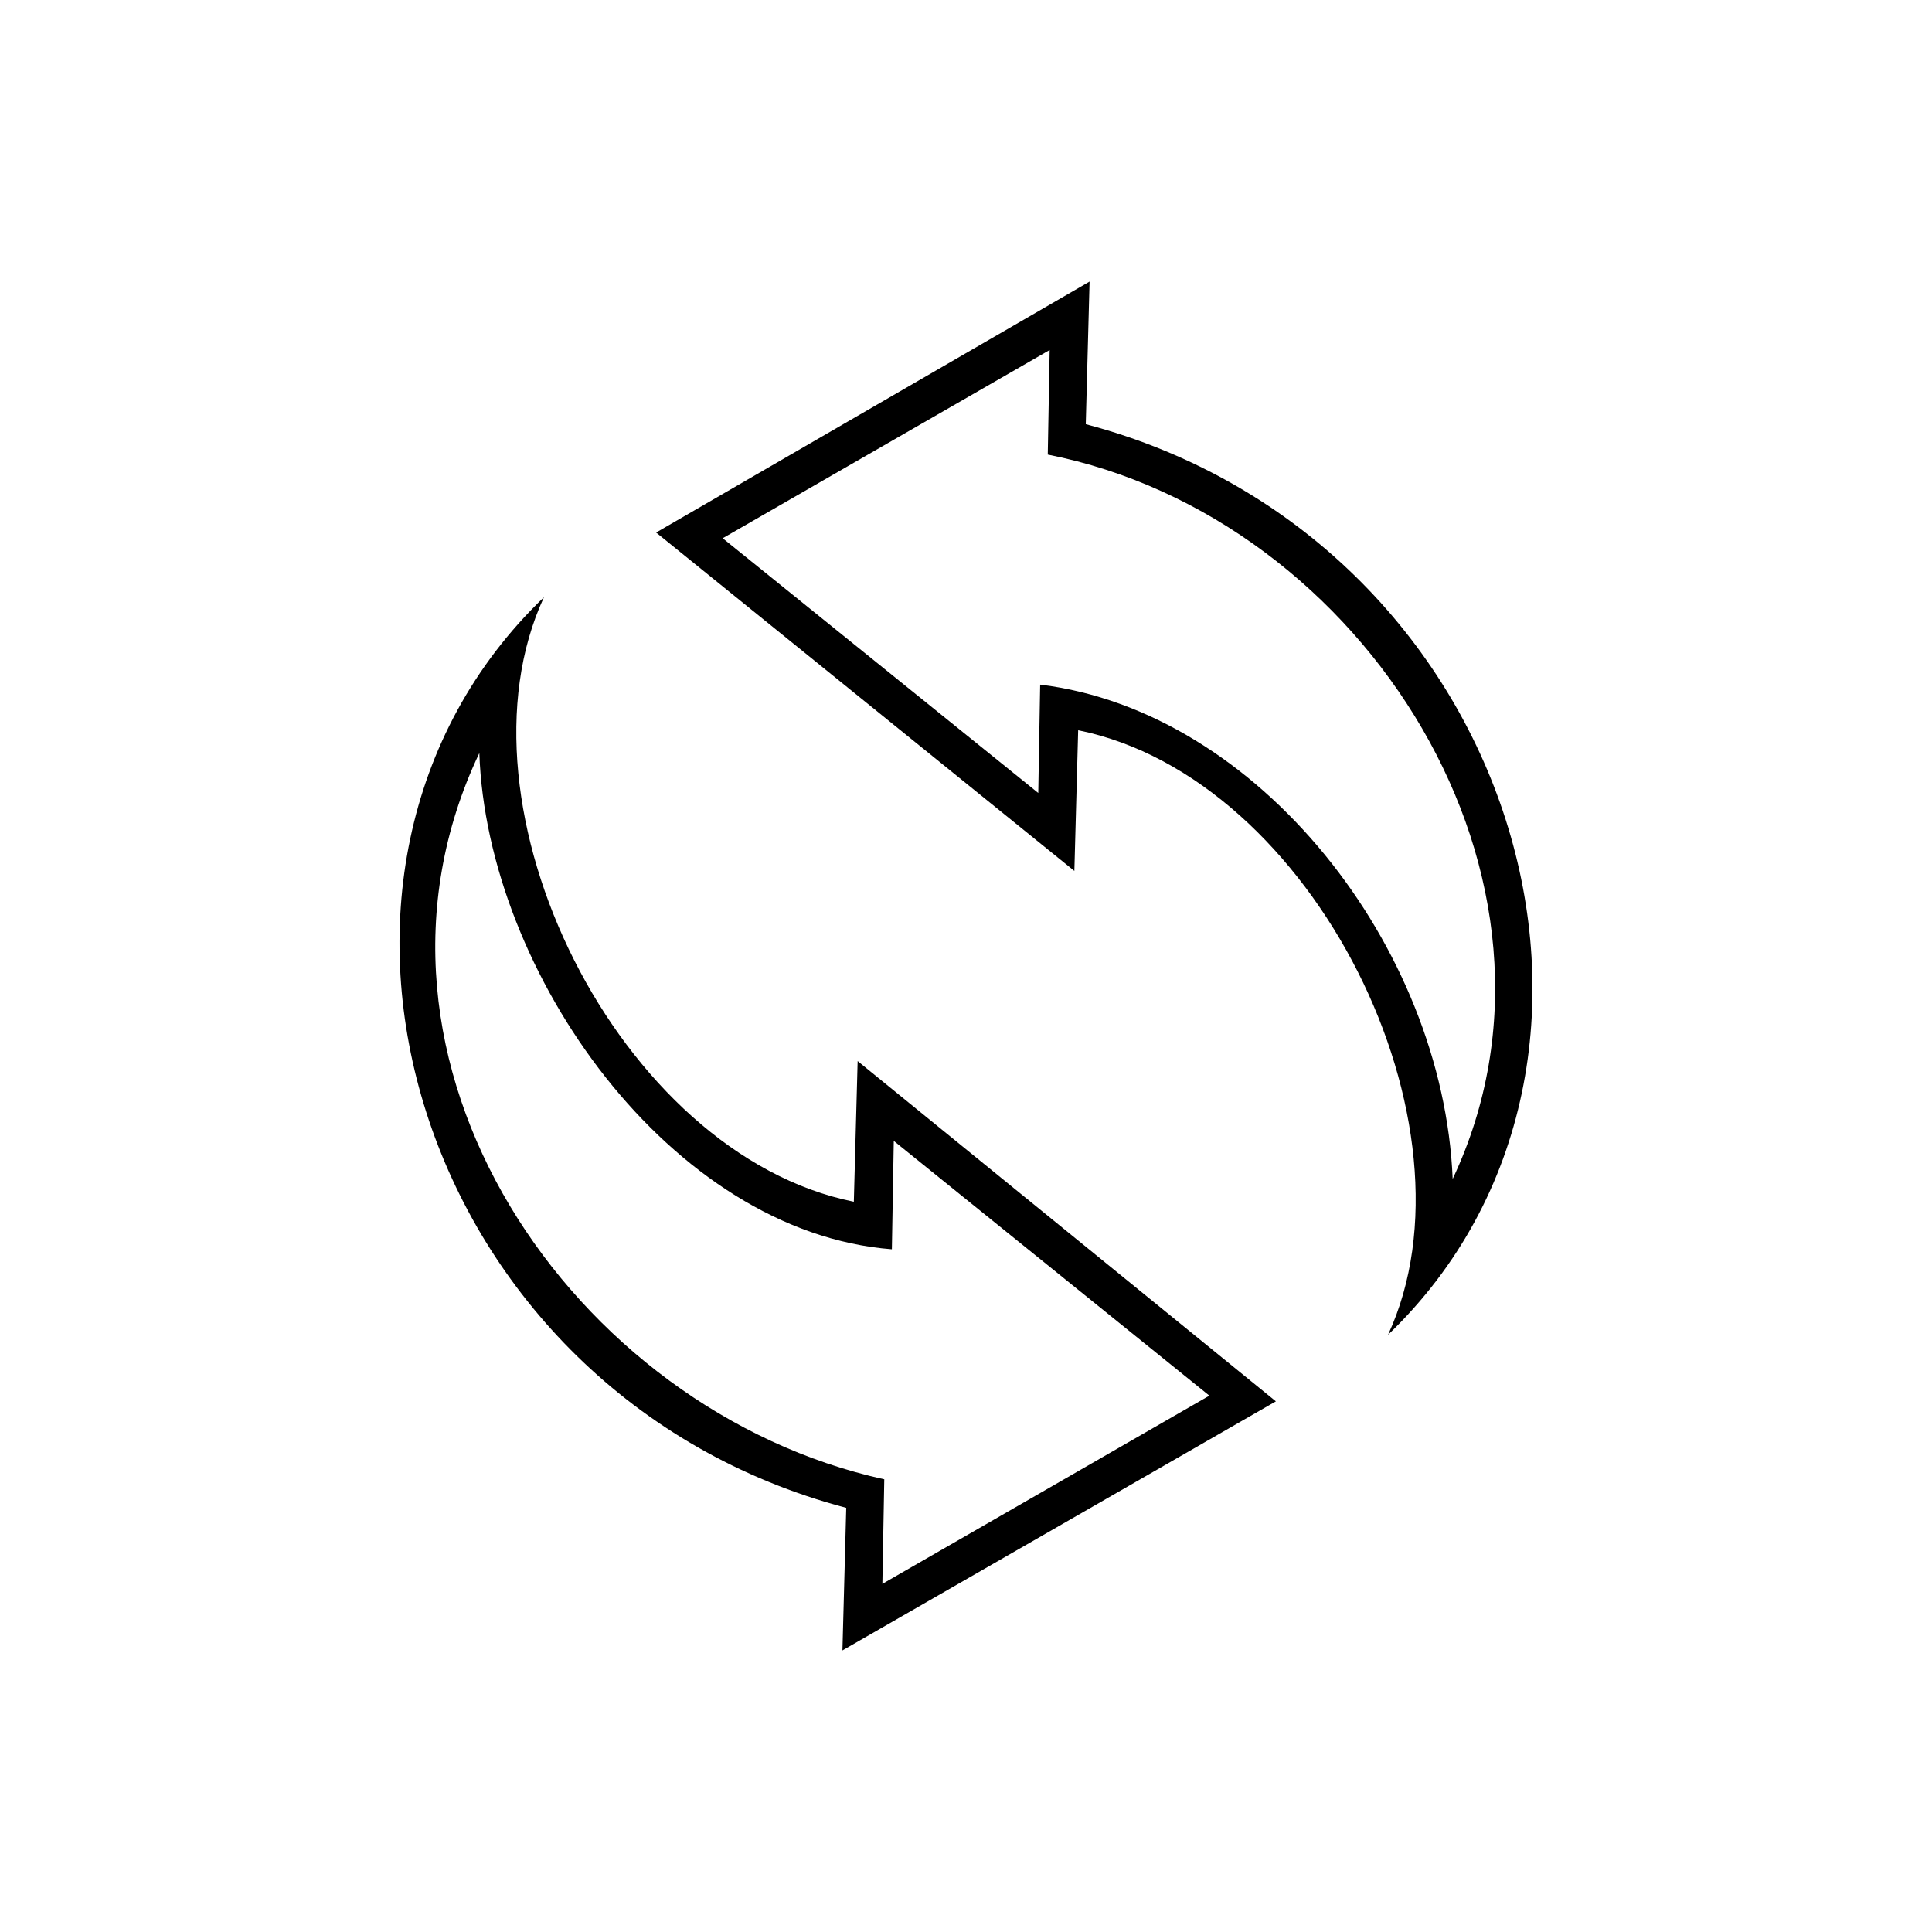
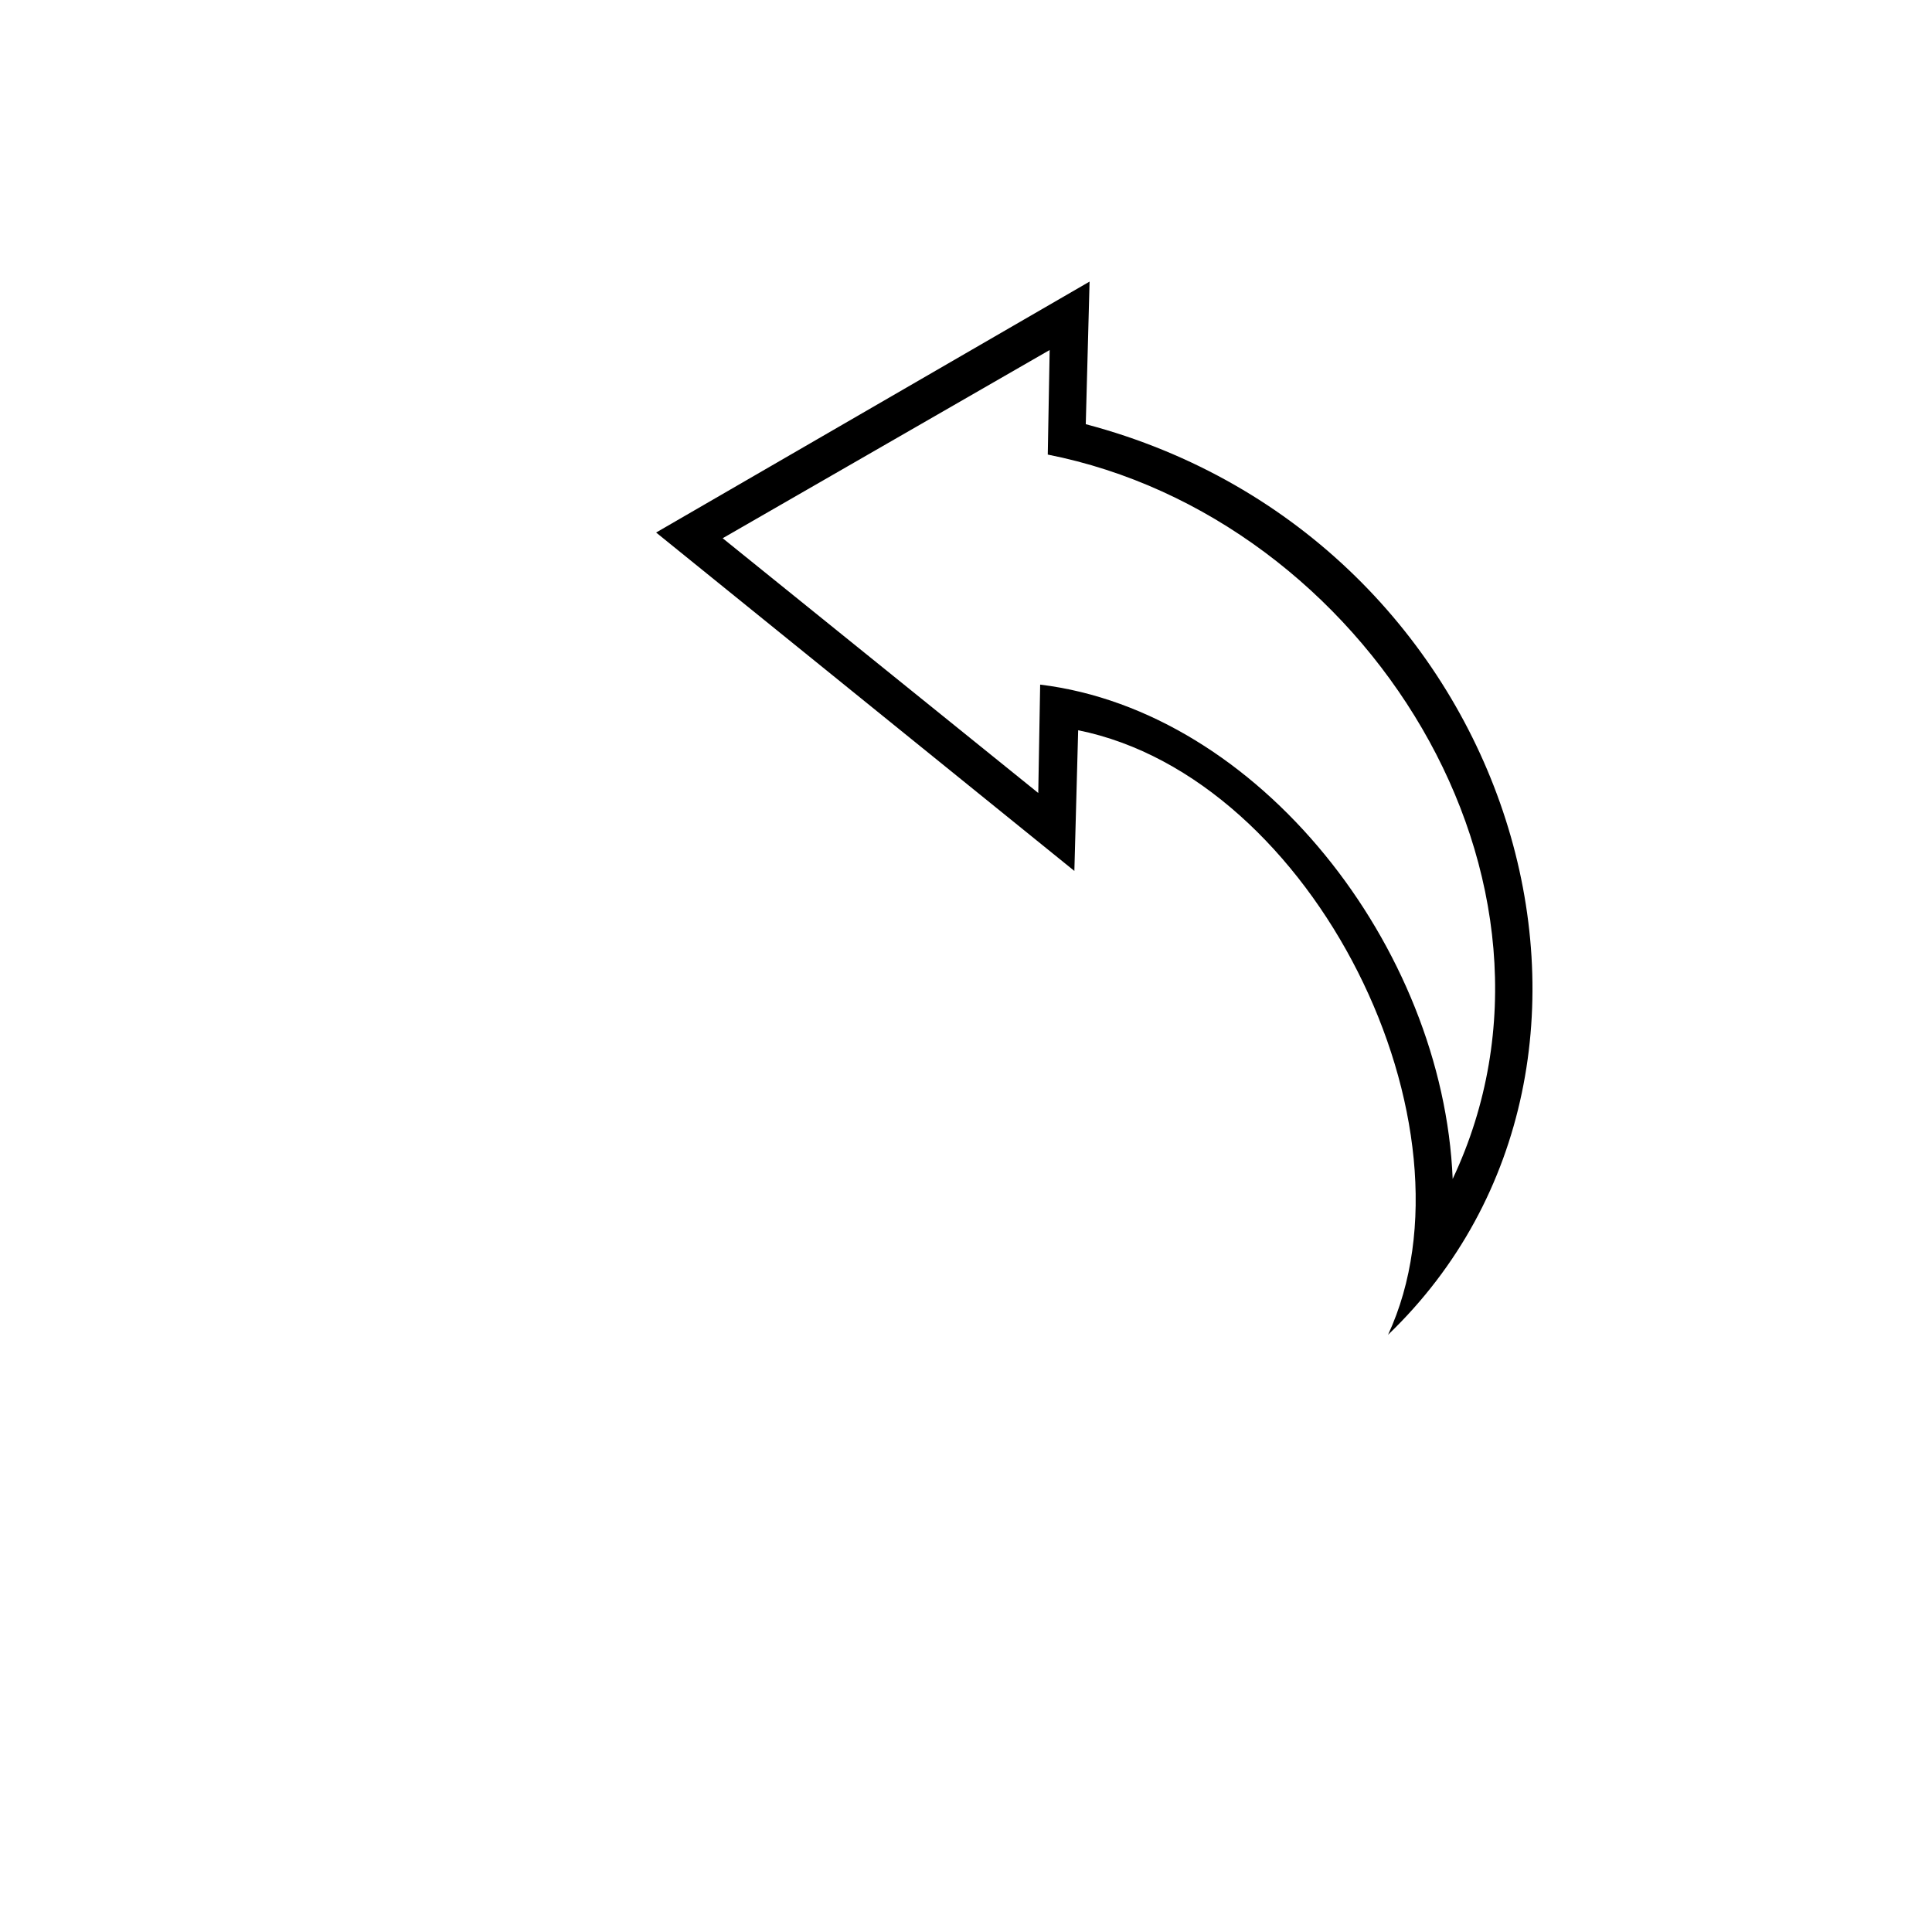
<svg xmlns="http://www.w3.org/2000/svg" fill="#000000" width="800px" height="800px" version="1.1" viewBox="144 144 512 512">
  <g>
-     <path d="m368.26 543.59-1.008 37.785 114.87-66-110.84-90.184-1.008 37.281c-62.473-12.594-107.82-104.79-82.121-160.21-75.57 72.551-34.258 211.1 80.105 241.33zm-97.234-200.02c2.016 58.441 50.883 126.96 109.33 131.5l0.504-28.719 83.633 67.512-86.656 49.879 0.504-27.711c-82.625-18.137-146.11-110.84-107.31-192.46z" />
    <path d="m431.74 256.41 1.008-37.785-114.87 66.5 110.84 89.68 1.008-37.281c62.473 12.594 107.82 104.79 82.121 160.21 75.566-72.551 34.254-211.1-80.109-241.32zm97.234 200.01c-2.519-61.465-51.387-123.94-109.32-130.99l-0.504 28.719-83.633-67.512 86.656-49.879-0.504 27.711c84.133 16.625 144.59 112.86 107.31 191.95z" />
  </g>
</svg>